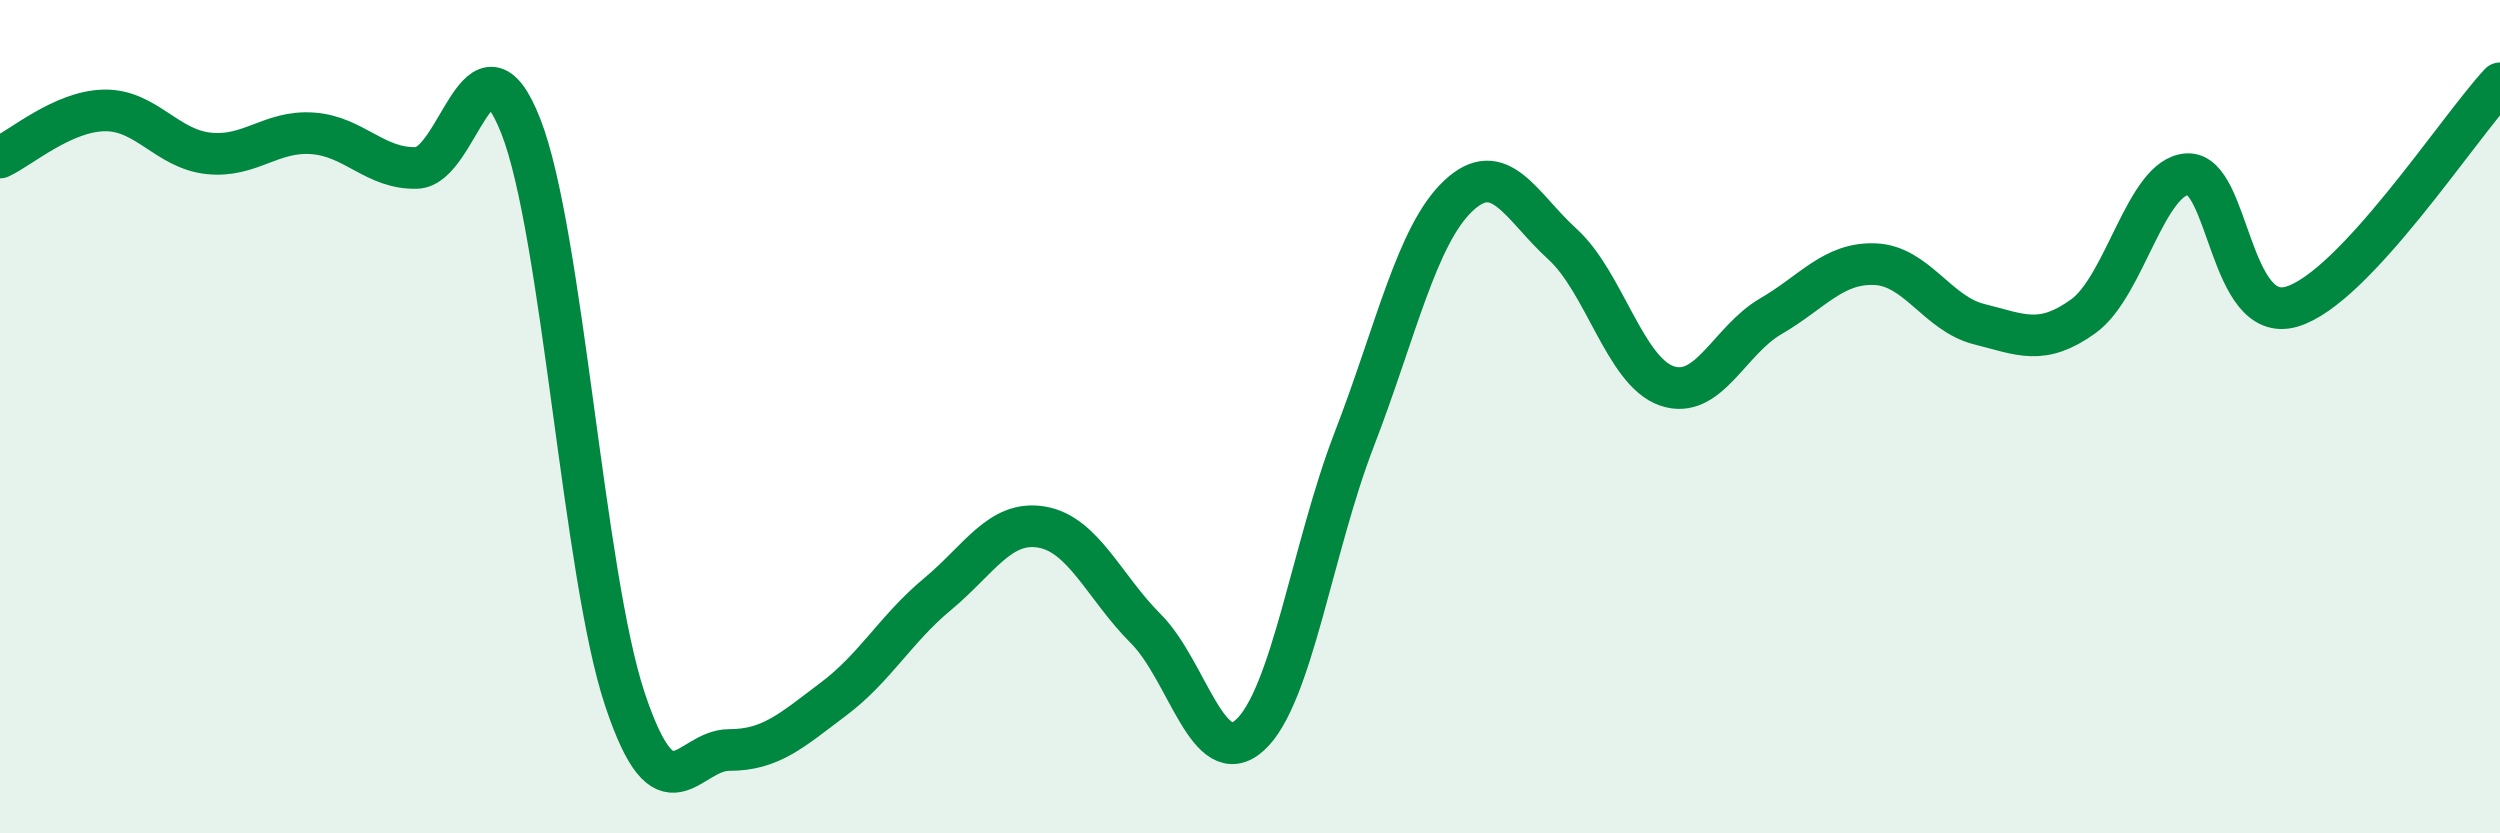
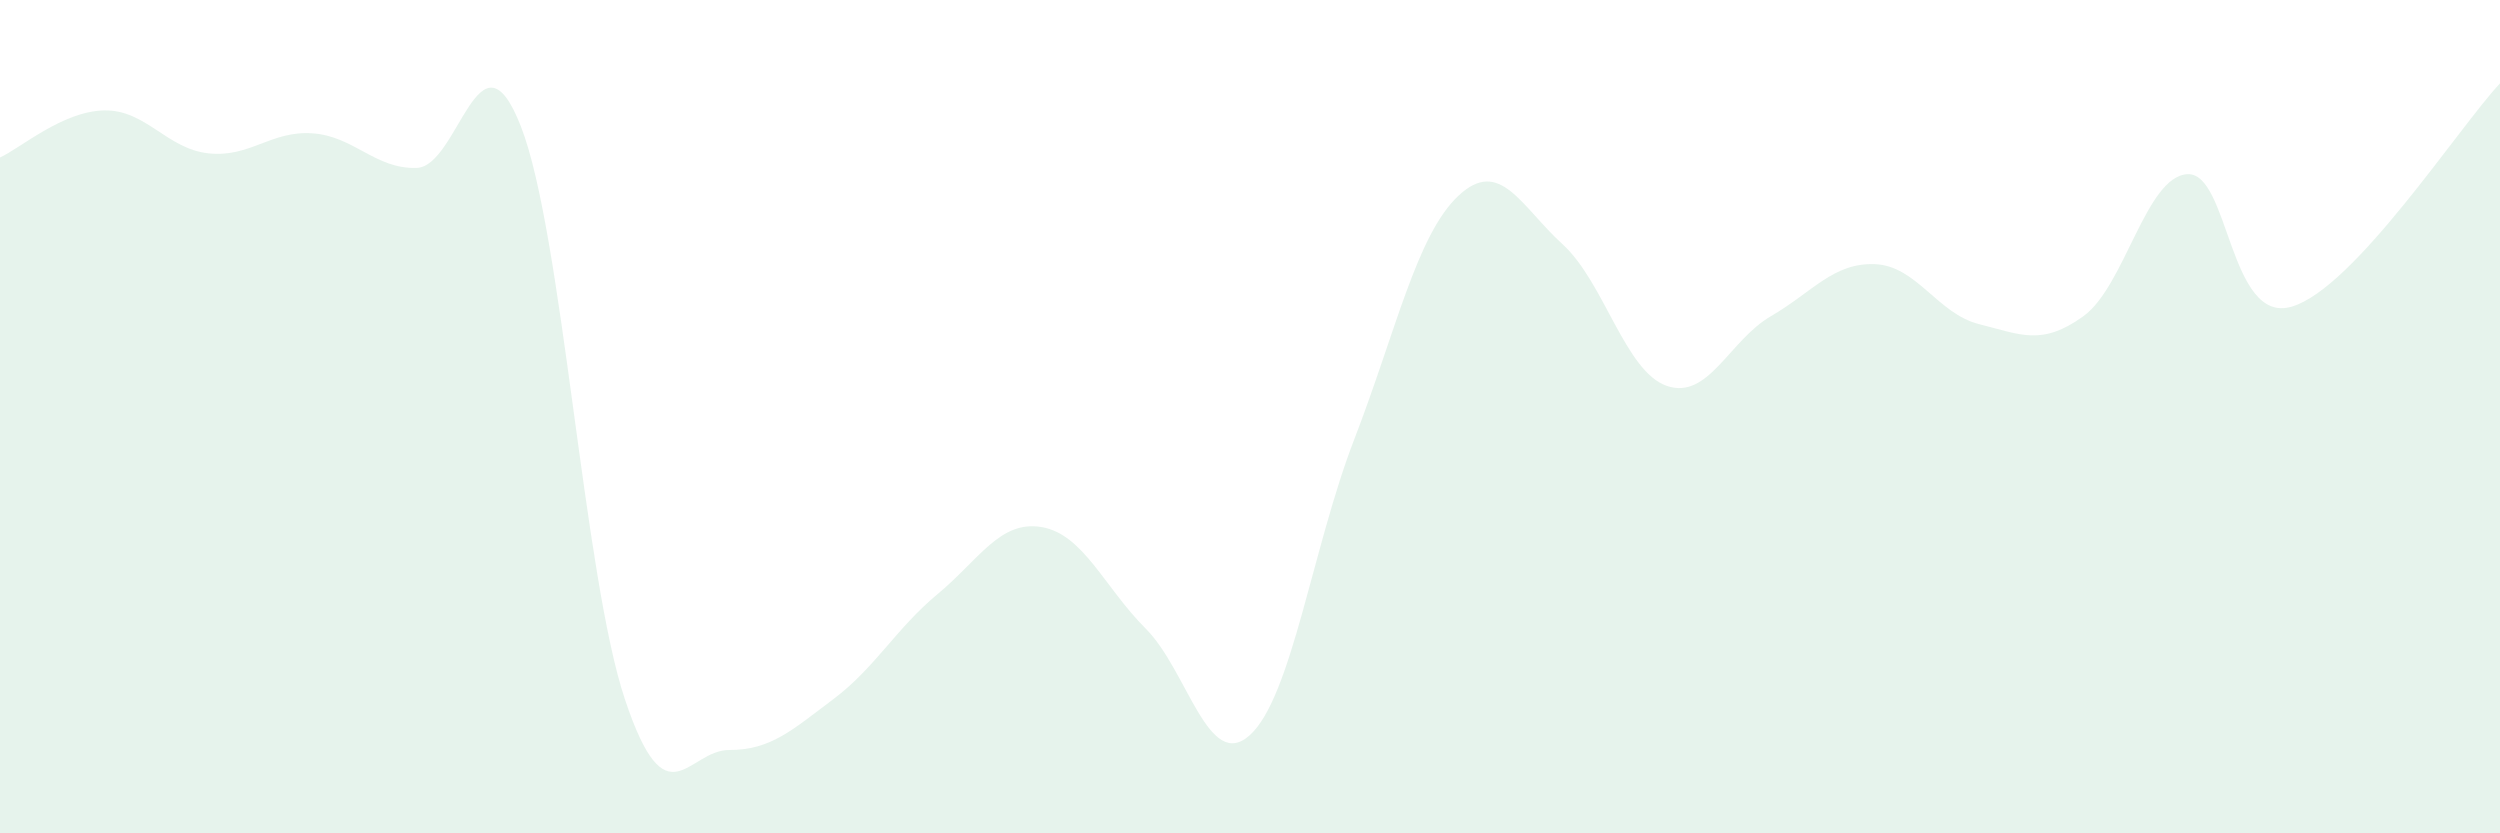
<svg xmlns="http://www.w3.org/2000/svg" width="60" height="20" viewBox="0 0 60 20">
  <path d="M 0,3.78 C 0.5,3.55 1.5,2.67 2.5,2.65 C 3.5,2.63 4,3.57 5,3.68 C 6,3.79 6.5,3.13 7.5,3.2 C 8.5,3.27 9,4.06 10,4.03 C 11,4 11.5,0.48 12.5,3.03 C 13.5,5.58 14,13.8 15,16.79 C 16,19.78 16.5,18 17.5,18 C 18.5,18 19,17.53 20,16.78 C 21,16.03 21.5,15.09 22.5,14.26 C 23.5,13.43 24,12.48 25,12.65 C 26,12.82 26.5,14.09 27.5,15.09 C 28.5,16.09 29,18.55 30,17.64 C 31,16.73 31.5,13.14 32.5,10.55 C 33.5,7.96 34,5.64 35,4.7 C 36,3.76 36.5,4.95 37.5,5.86 C 38.5,6.77 39,8.91 40,9.26 C 41,9.61 41.5,8.17 42.5,7.59 C 43.5,7.01 44,6.3 45,6.34 C 46,6.38 46.5,7.53 47.5,7.78 C 48.5,8.03 49,8.31 50,7.59 C 51,6.87 51.5,4.23 52.5,4.18 C 53.5,4.13 53.5,7.8 55,7.36 C 56.5,6.92 59,3.07 60,2L60 20L0 20Z" fill="#008740" opacity="0.1" stroke-linecap="round" stroke-linejoin="round" />
-   <path d="M 0,3.78 C 0.5,3.55 1.5,2.67 2.5,2.65 C 3.5,2.63 4,3.57 5,3.68 C 6,3.79 6.5,3.13 7.5,3.2 C 8.5,3.27 9,4.06 10,4.03 C 11,4 11.5,0.48 12.5,3.03 C 13.5,5.58 14,13.8 15,16.79 C 16,19.78 16.5,18 17.5,18 C 18.5,18 19,17.53 20,16.78 C 21,16.03 21.5,15.09 22.5,14.26 C 23.5,13.43 24,12.48 25,12.65 C 26,12.82 26.5,14.09 27.5,15.09 C 28.5,16.09 29,18.55 30,17.64 C 31,16.73 31.5,13.14 32.5,10.55 C 33.5,7.96 34,5.64 35,4.7 C 36,3.76 36.5,4.95 37.5,5.86 C 38.5,6.77 39,8.91 40,9.26 C 41,9.61 41.5,8.17 42.5,7.59 C 43.5,7.01 44,6.3 45,6.34 C 46,6.38 46.5,7.53 47.5,7.78 C 48.5,8.03 49,8.31 50,7.59 C 51,6.87 51.5,4.23 52.5,4.18 C 53.5,4.13 53.5,7.8 55,7.36 C 56.5,6.92 59,3.07 60,2" stroke="#008740" stroke-width="1" fill="none" stroke-linecap="round" stroke-linejoin="round" />
</svg>